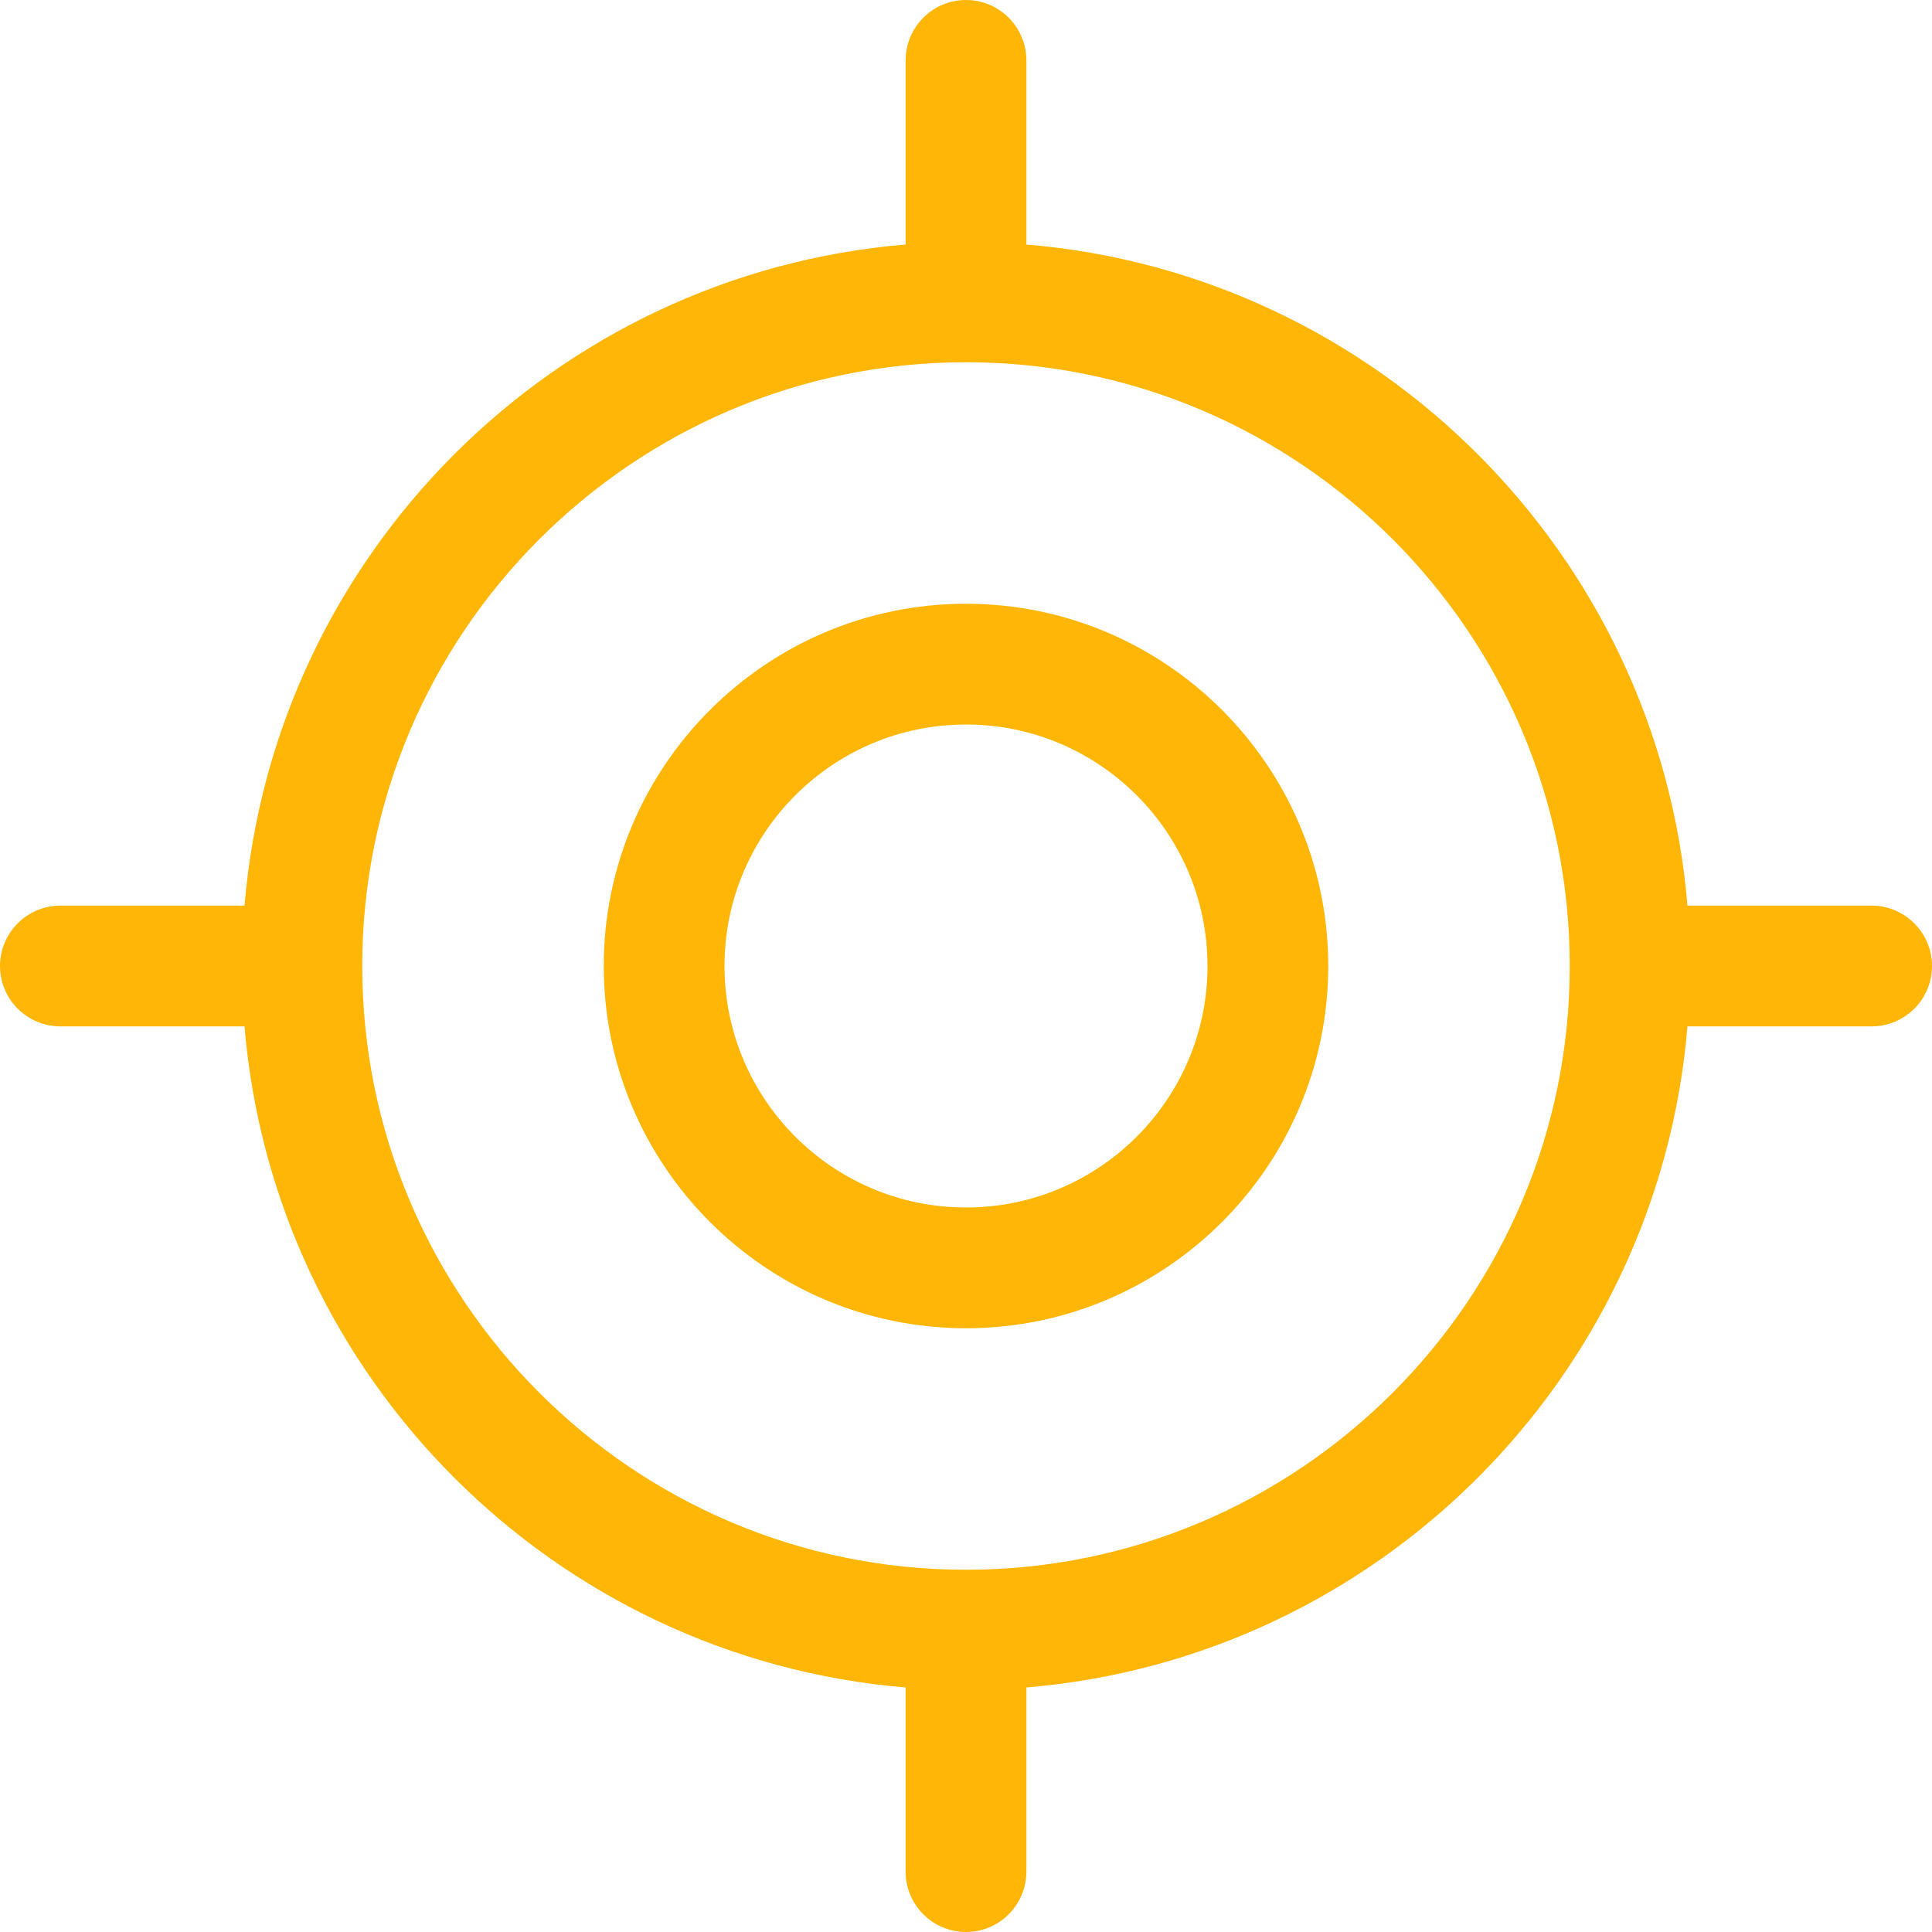
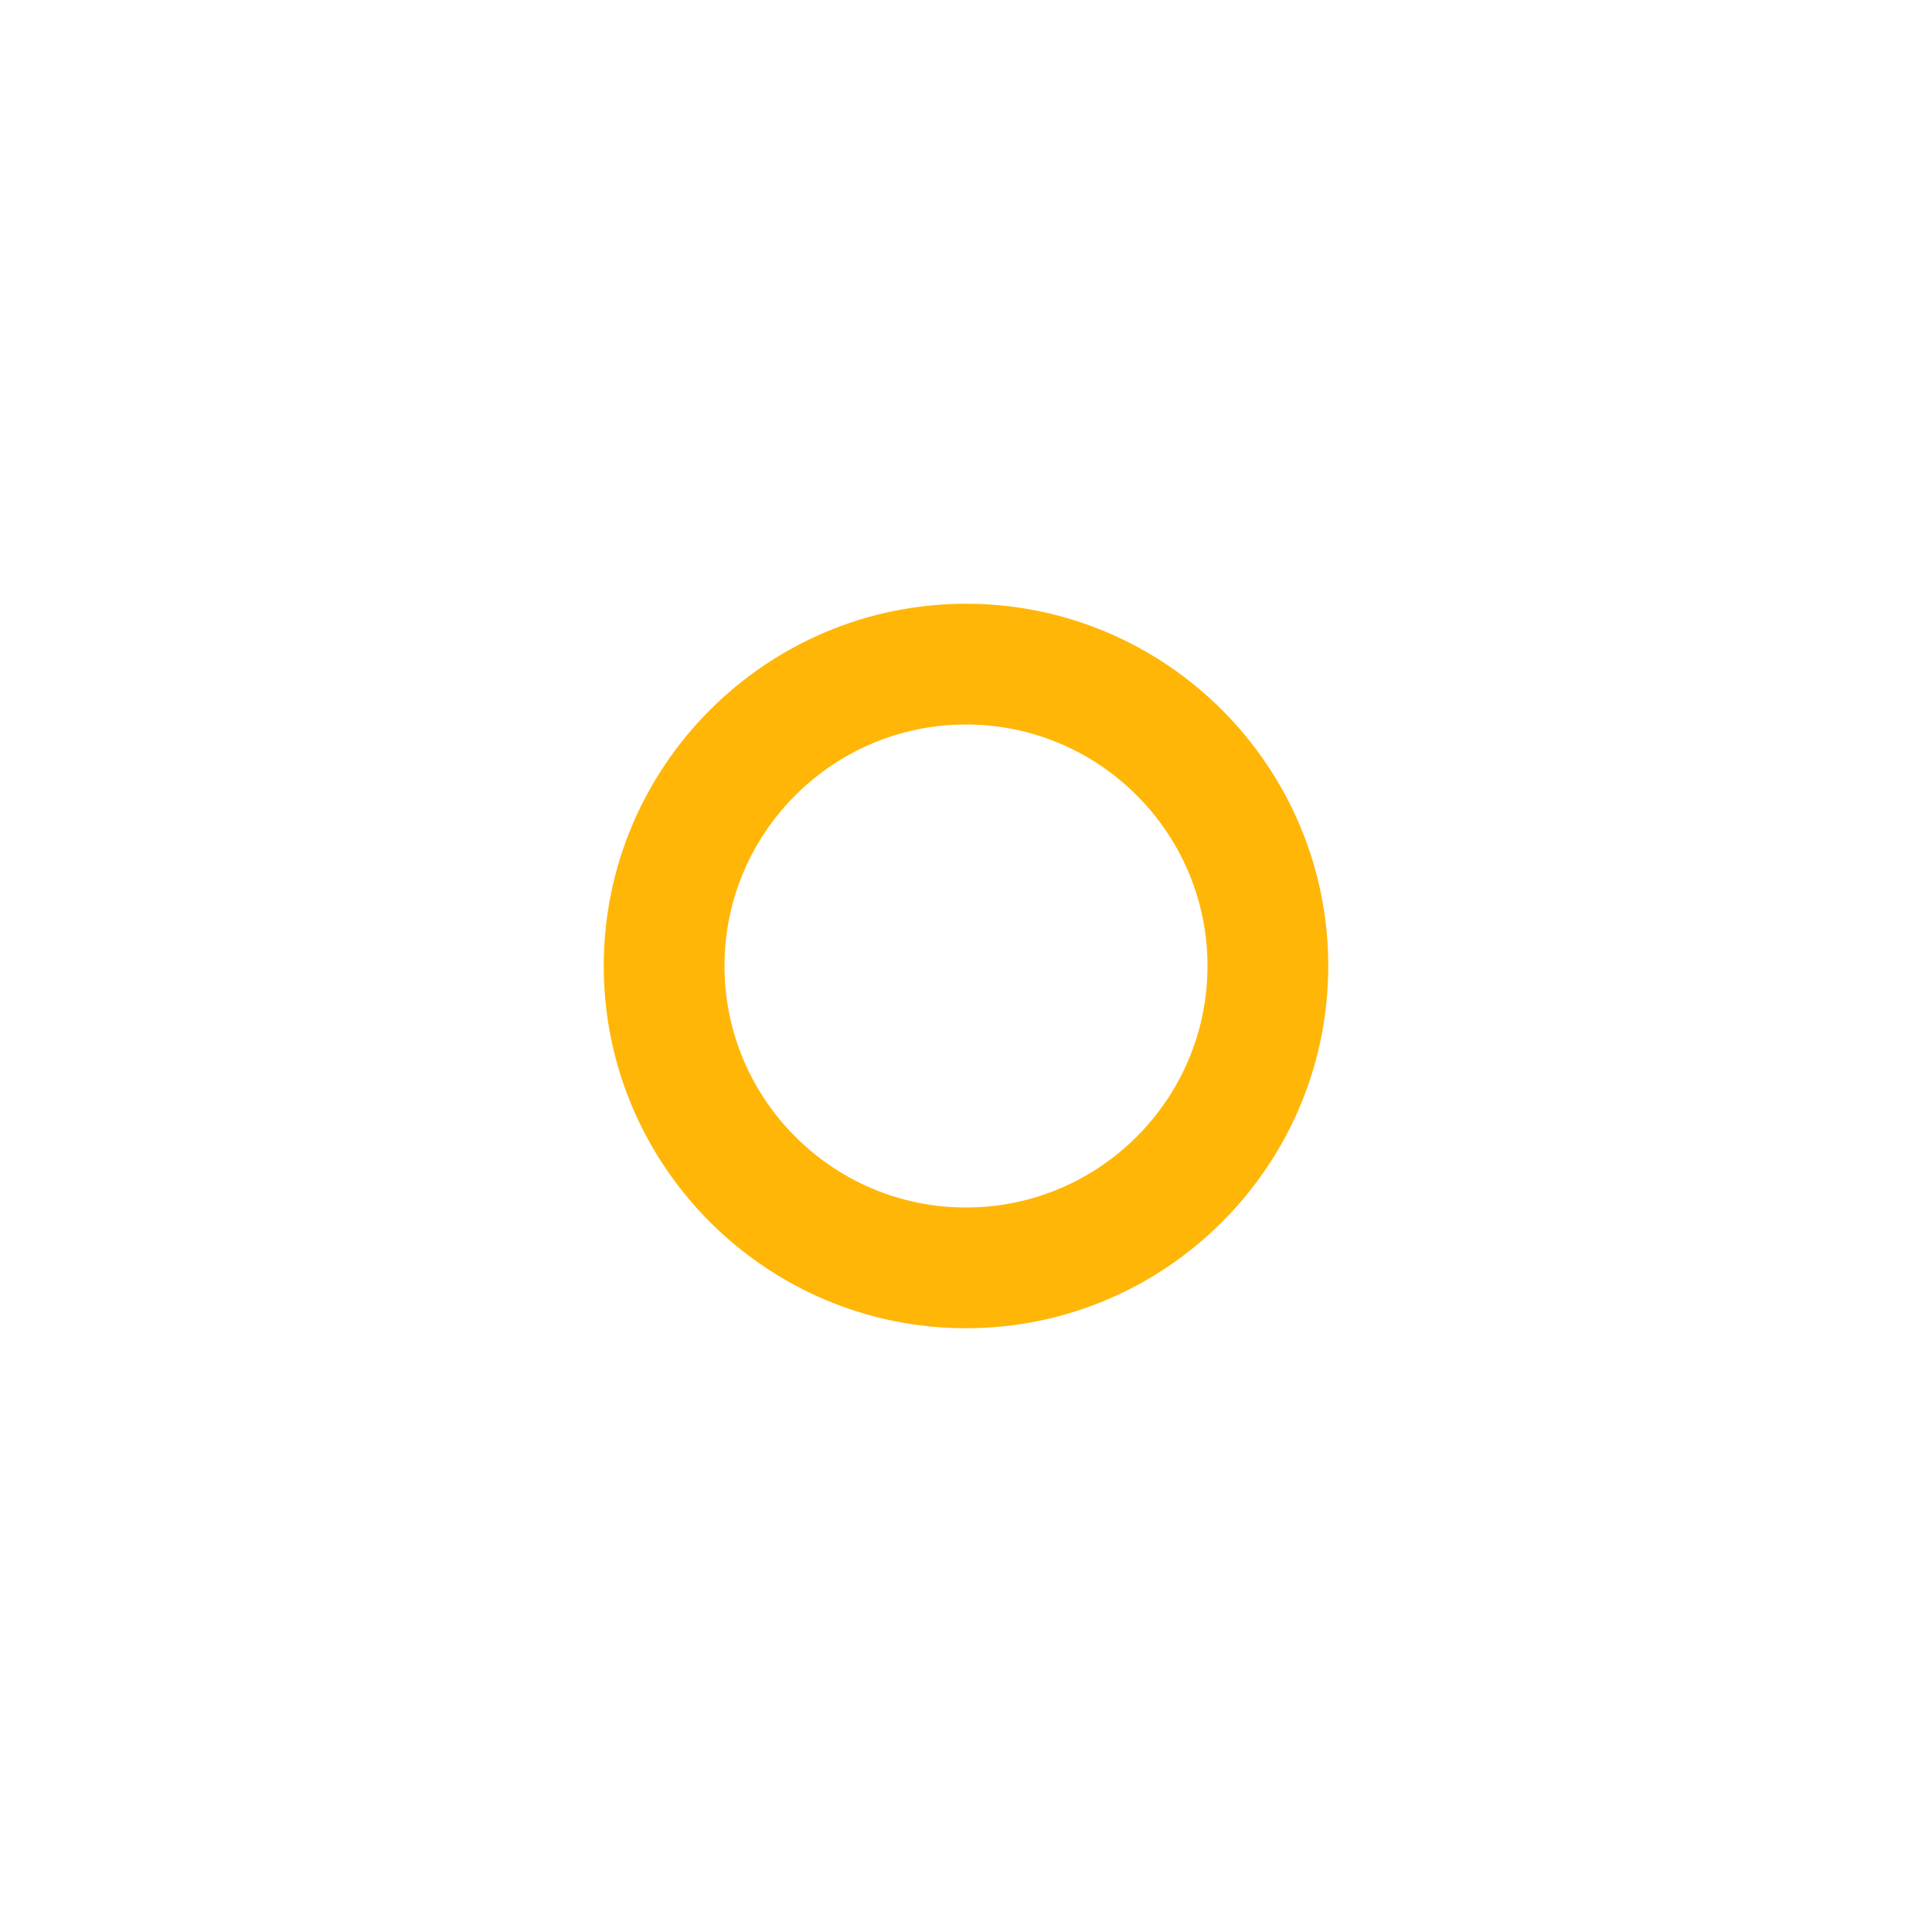
<svg xmlns="http://www.w3.org/2000/svg" width="60" height="60" viewBox="0 0 60 60" fill="none">
  <path d="M30 18.75C23.797 18.75 18.75 23.797 18.75 30C18.75 36.203 23.797 41.25 30 41.25C36.203 41.25 41.25 36.203 41.25 30C41.25 23.797 36.203 18.75 30 18.75ZM30 37.5C25.864 37.5 22.5 34.136 22.5 30C22.5 25.864 25.864 22.5 30 22.5C34.136 22.5 37.5 25.864 37.5 30C37.5 34.136 34.136 37.5 30 37.5Z" fill="#FFB607" />
-   <path d="M58.125 28.125H52.406C51.499 17.212 42.788 8.501 31.875 7.594V1.875C31.875 0.84 31.035 0 30 0C28.965 0 28.125 0.84 28.125 1.875V7.594C17.212 8.501 8.501 17.216 7.594 28.125H1.875C0.84 28.125 0 28.965 0 30C0 31.035 0.84 31.875 1.875 31.875H7.594C8.501 42.788 17.212 51.499 28.125 52.406V58.125C28.125 59.16 28.965 60 30 60C31.035 60 31.875 59.16 31.875 58.125V52.406C42.788 51.499 51.499 42.788 52.406 31.875H58.125C59.16 31.875 60 31.039 60 30C60 28.969 59.16 28.125 58.125 28.125ZM30 48.75C19.661 48.75 11.25 40.339 11.25 30C11.25 19.661 19.661 11.25 30 11.25C40.339 11.25 48.75 19.661 48.75 30C48.75 40.339 40.339 48.75 30 48.75Z" fill="#FFB607" />
</svg>